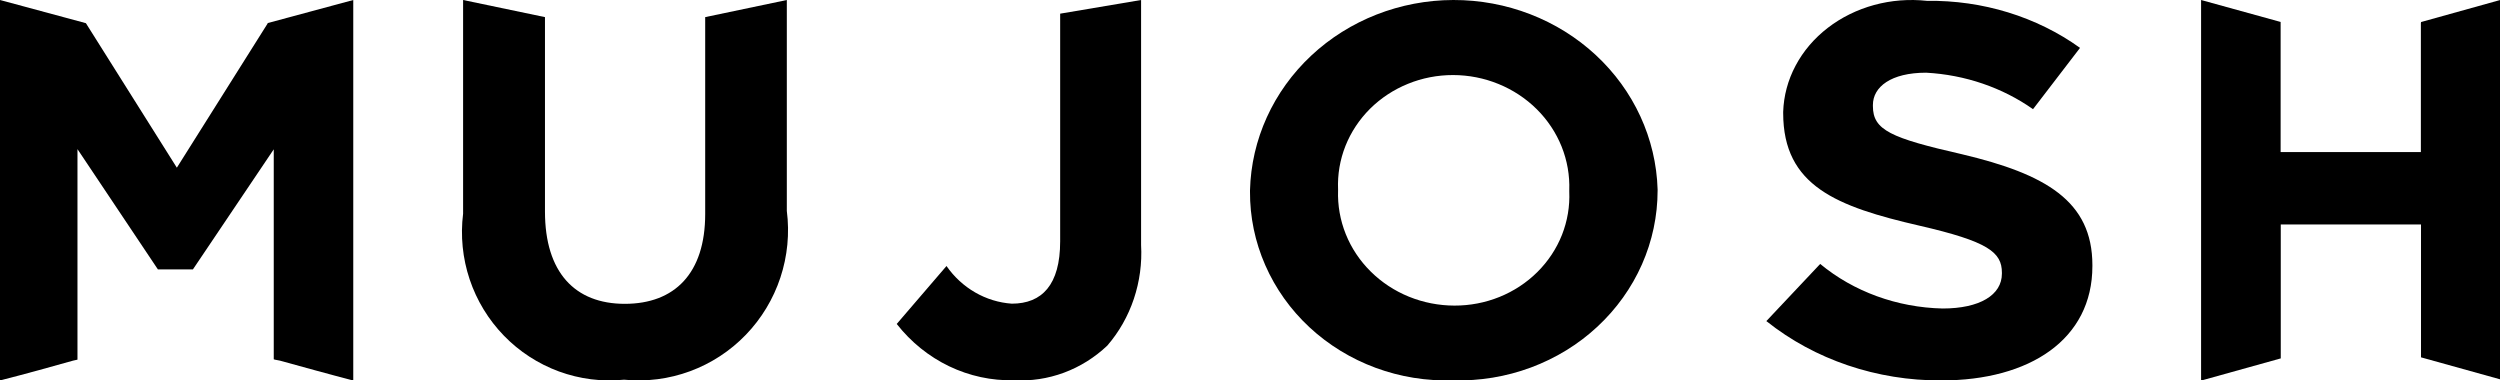
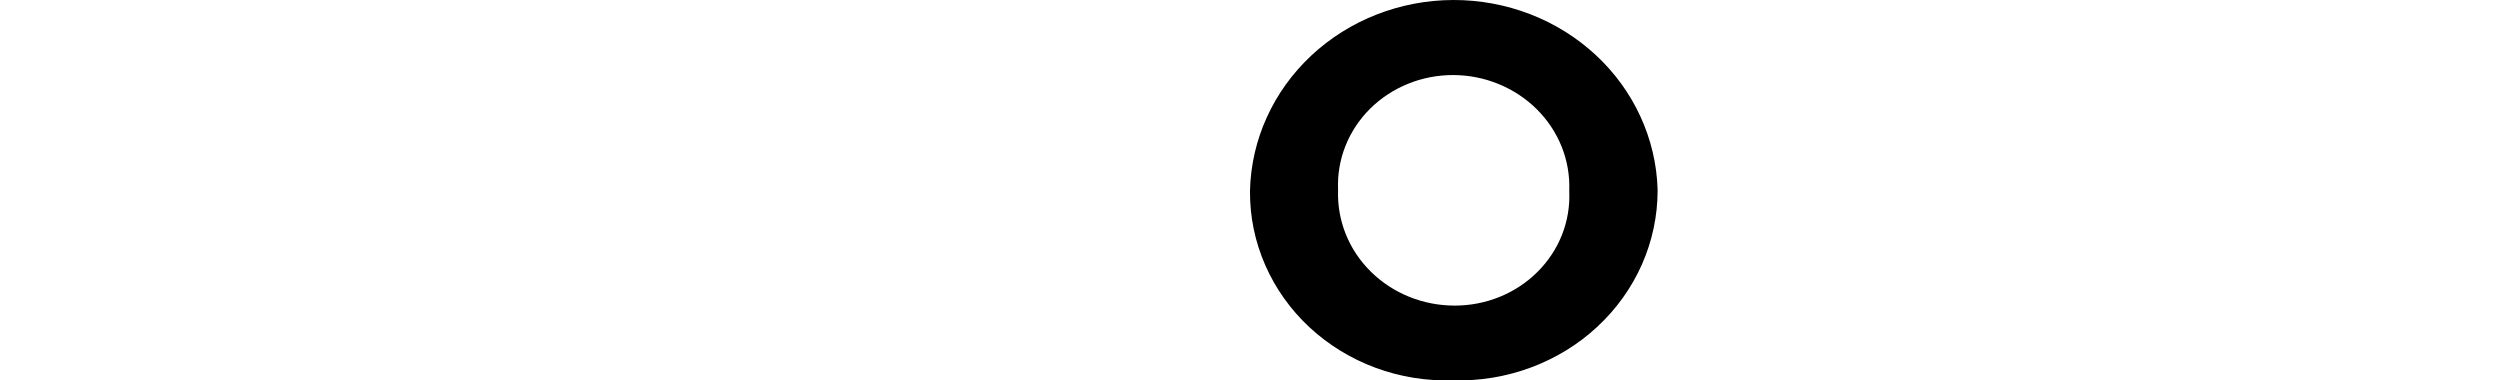
<svg xmlns="http://www.w3.org/2000/svg" width="92" height="14" viewBox="0 0 92 14" fill="none">
-   <path d="M17.042 7.864V0L20.055 0.63V7.786C20.055 10.026 21.159 11.181 22.992 11.181C24.826 11.181 25.951 10.061 25.951 7.877V0.63L28.955 0V7.761C29.061 8.586 28.98 9.424 28.719 10.213C28.458 11.002 28.024 11.722 27.448 12.319C26.873 12.916 26.171 13.374 25.394 13.661C24.618 13.947 23.788 14.054 22.965 13.973C22.154 14.054 21.336 13.95 20.57 13.67C19.805 13.389 19.112 12.939 18.543 12.352C17.974 11.765 17.543 11.057 17.283 10.28C17.023 9.504 16.941 8.678 17.042 7.864Z" fill="black" />
-   <path d="M9.856 0.853L6.508 6.171L3.161 0.853L0 0V14L0.7 13.818L1.435 13.62L2.686 13.272L2.851 13.235V5.488L5.81 9.913H7.1L10.074 5.495V13.221L10.114 13.235L10.304 13.272L11.569 13.62L12.3 13.818L12.985 14H13V0L9.836 0.853H9.856Z" fill="black" />
-   <path d="M33 11.921L34.831 9.789C35.11 10.19 35.47 10.522 35.885 10.761C36.3 11.001 36.761 11.142 37.234 11.175C38.342 11.175 39.014 10.486 39.014 8.884V0.503L41.992 0V9.015C42.03 9.688 41.939 10.361 41.726 10.997C41.513 11.633 41.181 12.218 40.749 12.718C40.285 13.158 39.743 13.496 39.153 13.715C38.563 13.934 37.938 14.028 37.313 13.993C36.492 14.013 35.676 13.837 34.929 13.479C34.182 13.12 33.523 12.589 33.002 11.924" fill="black" />
  <path d="M46 7.047V7.005C46.046 5.135 46.855 3.356 48.252 2.048C49.65 0.739 51.527 0.005 53.483 2.07021e-05C55.439 -0.004 57.319 0.722 58.723 2.024C60.127 3.326 60.944 5.101 61 6.971V7.005C61 7.941 60.805 8.867 60.424 9.729C60.043 10.591 59.485 11.371 58.783 12.023C58.082 12.675 57.25 13.185 56.338 13.524C55.426 13.863 54.452 14.024 53.474 13.996C52.502 14.028 51.532 13.871 50.624 13.536C49.715 13.2 48.888 12.693 48.189 12.044C47.491 11.395 46.938 10.618 46.562 9.759C46.185 8.901 45.994 7.978 46 7.047ZM57.749 7.047V7.005C57.769 6.456 57.673 5.908 57.468 5.395C57.262 4.882 56.95 4.413 56.552 4.018C56.153 3.622 55.675 3.307 55.146 3.091C54.618 2.875 54.049 2.763 53.474 2.762C52.904 2.761 52.339 2.87 51.814 3.084C51.289 3.297 50.814 3.609 50.418 4.002C50.023 4.396 49.715 4.861 49.512 5.372C49.31 5.882 49.218 6.426 49.241 6.971V7.005C49.222 7.555 49.318 8.102 49.524 8.615C49.73 9.129 50.043 9.597 50.442 9.992C50.841 10.388 51.319 10.703 51.848 10.918C52.377 11.133 52.946 11.245 53.521 11.246C54.09 11.248 54.655 11.14 55.18 10.928C55.705 10.716 56.179 10.404 56.574 10.012C56.97 9.619 57.278 9.154 57.48 8.645C57.681 8.135 57.773 7.592 57.749 7.047Z" fill="black" />
-   <path d="M65 11.818L66.983 9.713C68.213 10.732 69.814 11.315 71.488 11.353C72.854 11.353 73.67 10.858 73.67 10.069V10.037C73.67 9.28 73.163 8.887 70.636 8.305C67.601 7.605 65.621 6.848 65.621 4.159V4.115C65.64 3.526 65.795 2.947 66.078 2.415C66.36 1.883 66.763 1.41 67.261 1.026C67.759 0.642 68.341 0.355 68.97 0.183C69.598 0.012 70.259 -0.04 70.912 0.031C72.957 0.003 74.949 0.615 76.545 1.762L74.815 4.018C73.687 3.222 72.314 2.753 70.881 2.675C69.59 2.675 68.923 3.197 68.923 3.863V3.905C68.923 4.788 69.576 5.077 72.2 5.676C75.268 6.403 77 7.393 77 9.757V9.794C77 12.488 74.699 14 71.441 14C69.072 14.011 66.781 13.235 65.011 11.823" fill="black" />
-   <path d="M89.088 0.855V5.597H83.927V0.855V0.808L81 0V14H81.02L83.932 13.189V8.26H89.093V13.15L92 13.958V0.002L89.095 0.811L89.088 0.855Z" fill="black" />
</svg>